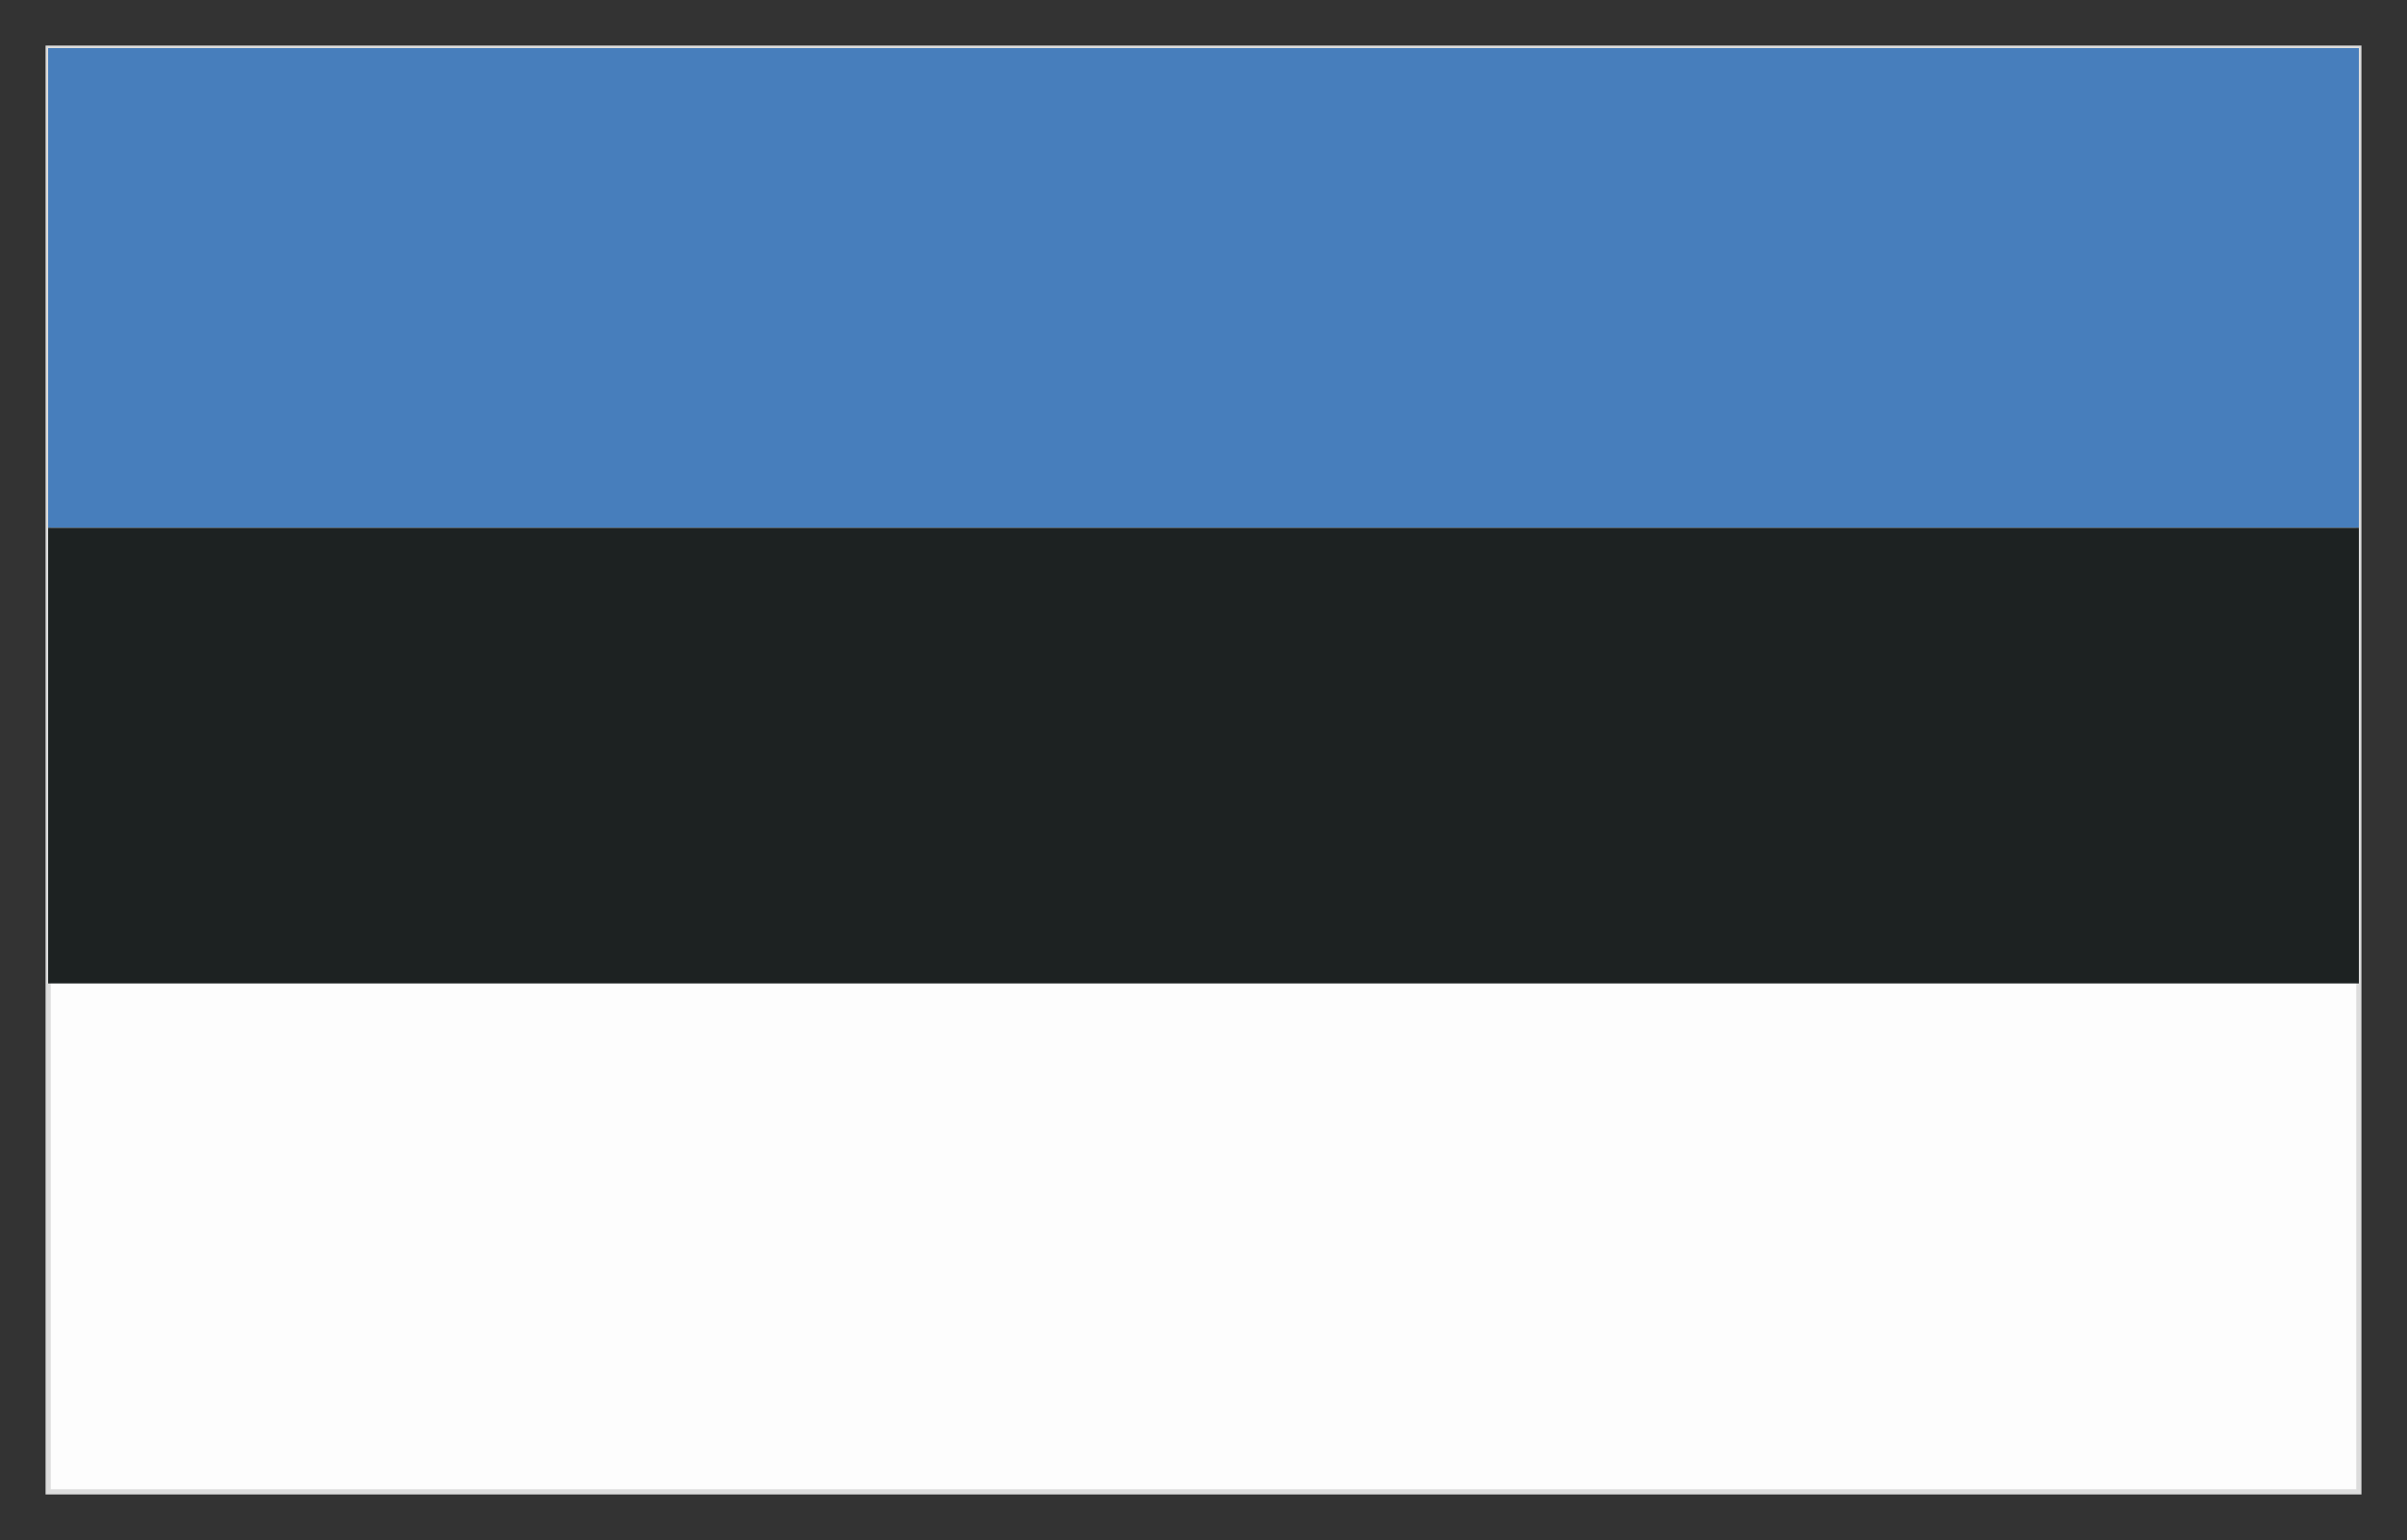
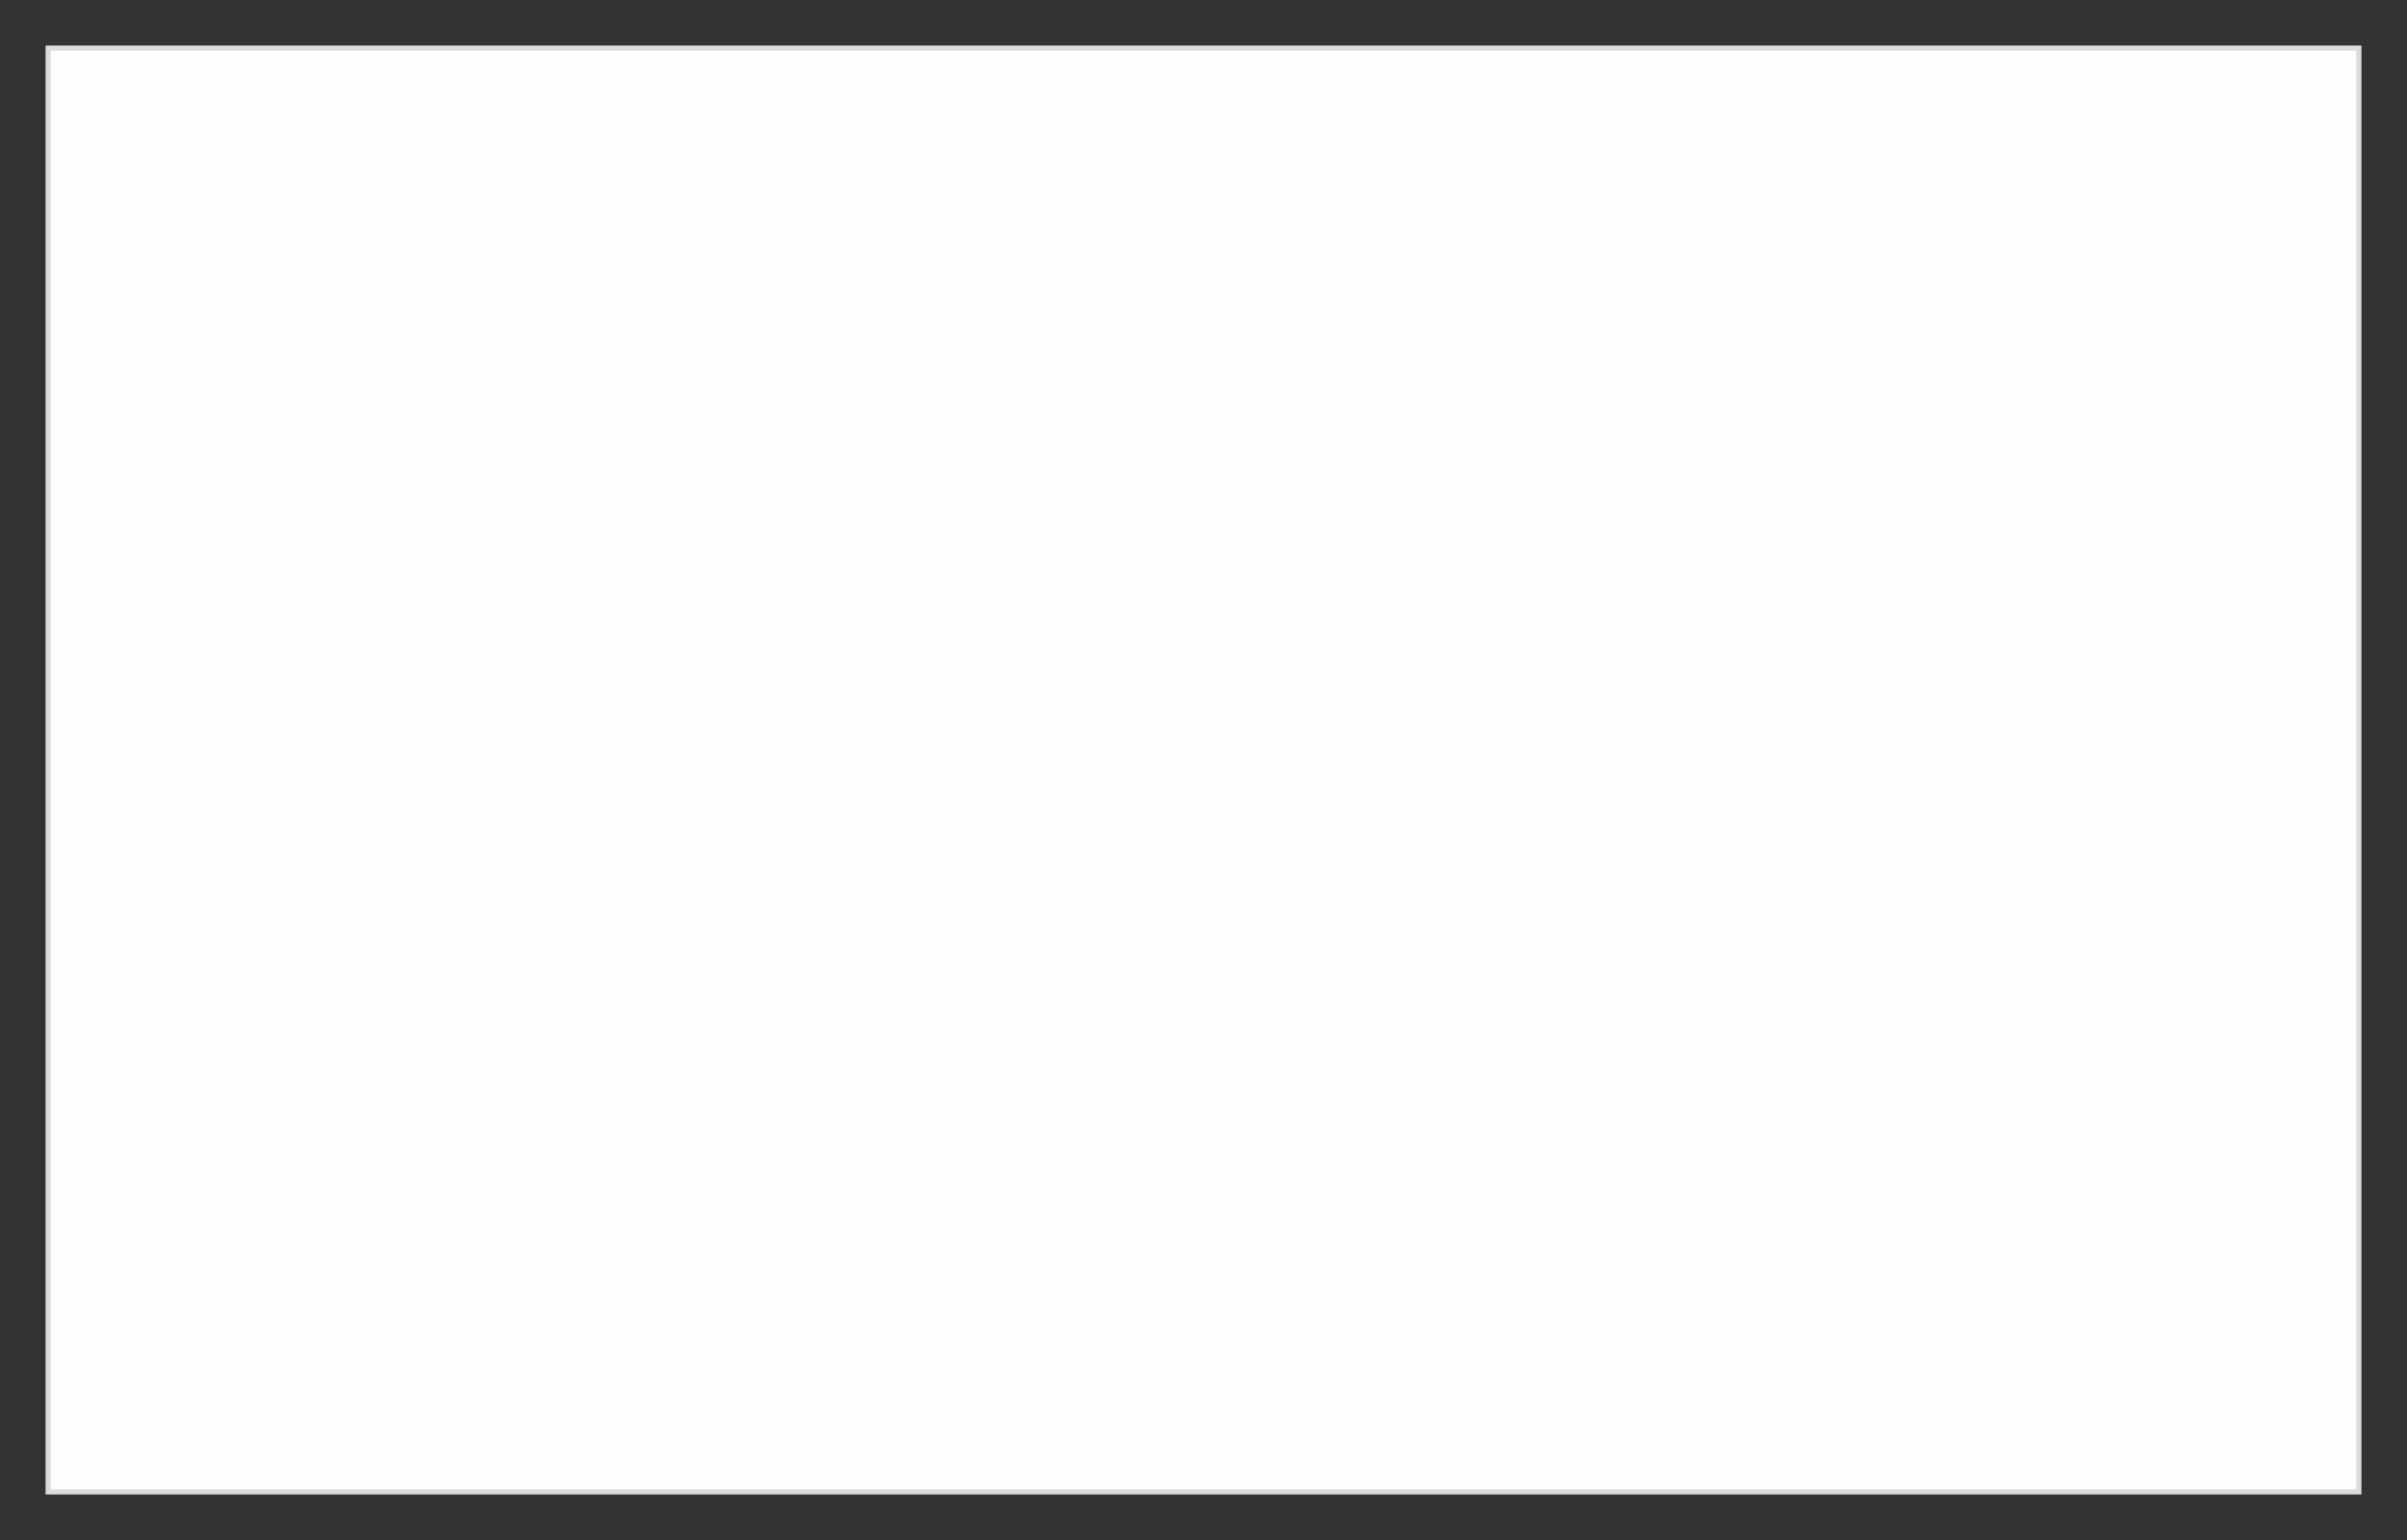
<svg xmlns="http://www.w3.org/2000/svg" width="50" height="32" viewBox="0 0 50 32" fill="none">
  <rect x="0" y="0" width="50" height="32" fill="#333333" stroke="none" />
  <path d="M49 1H1V31H49V1Z" fill="#FDFDFD" stroke="#DCDCDC" stroke-width="0.107" stroke-miterlimit="10" />
-   <path d="M49 1H1V10.967H49V1Z" fill="#477EBC" />
-   <path d="M49 10.967H1V20.435H49V10.967Z" fill="#1D2222" />
</svg>